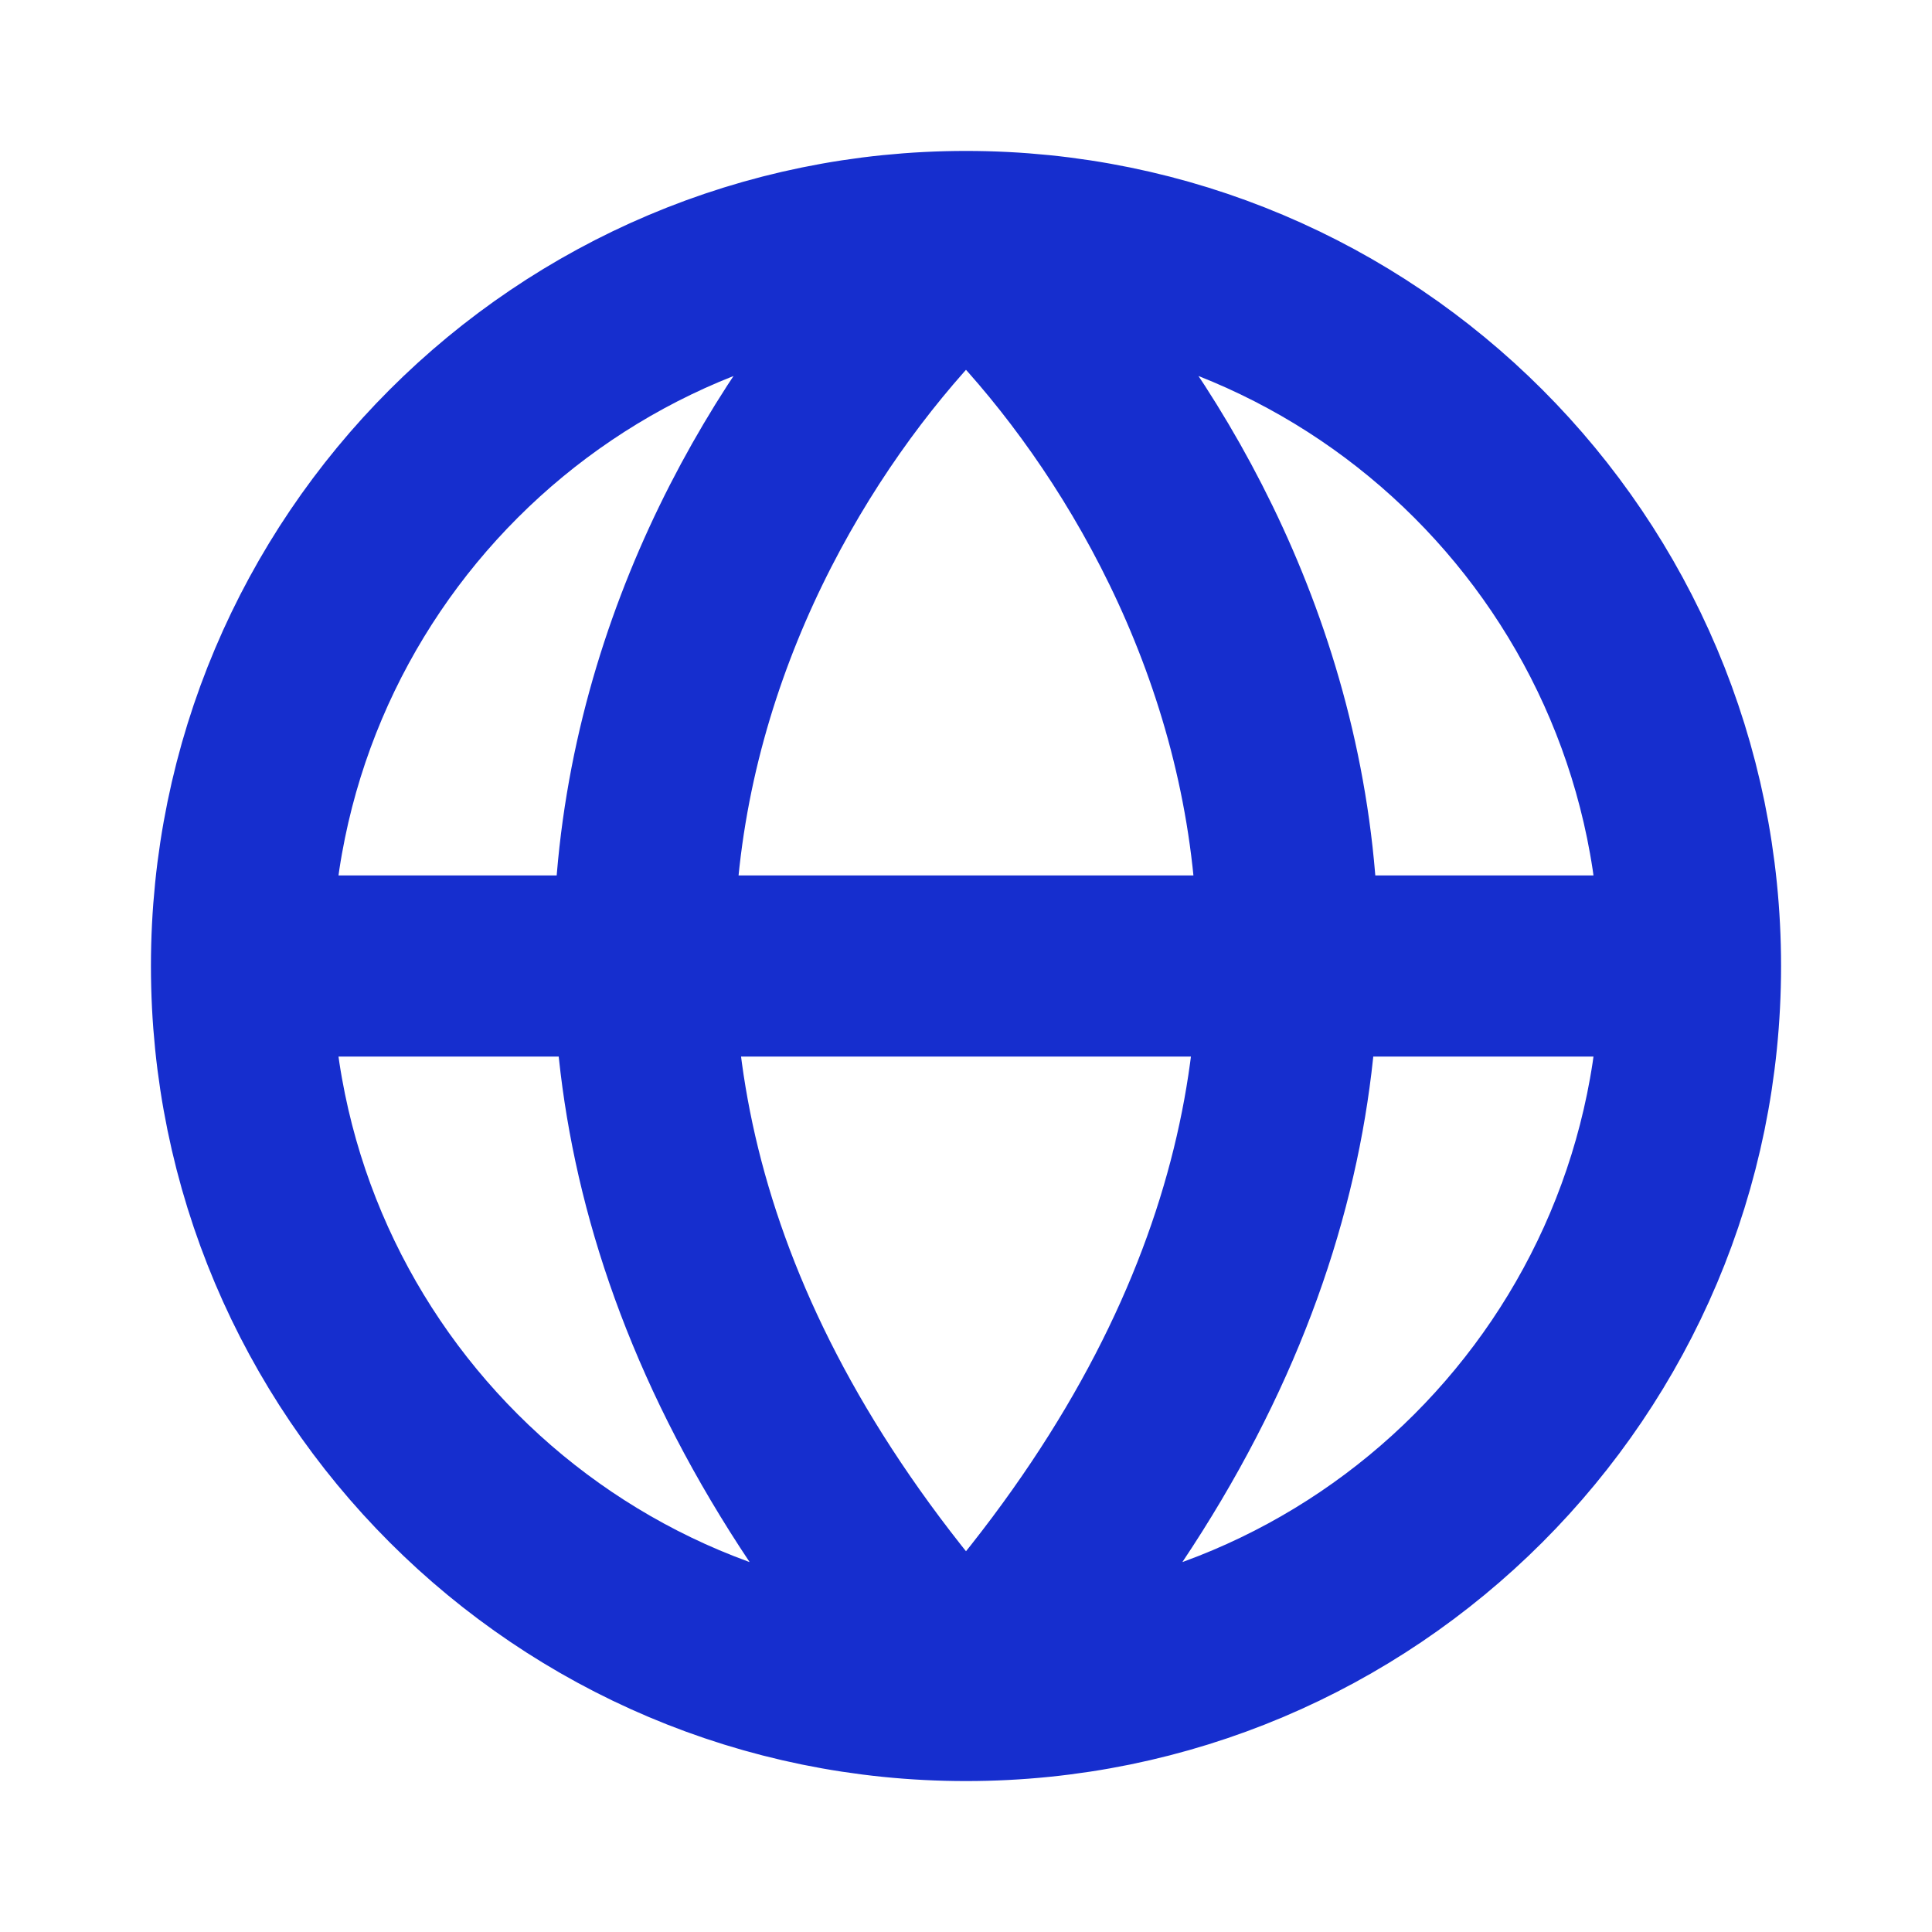
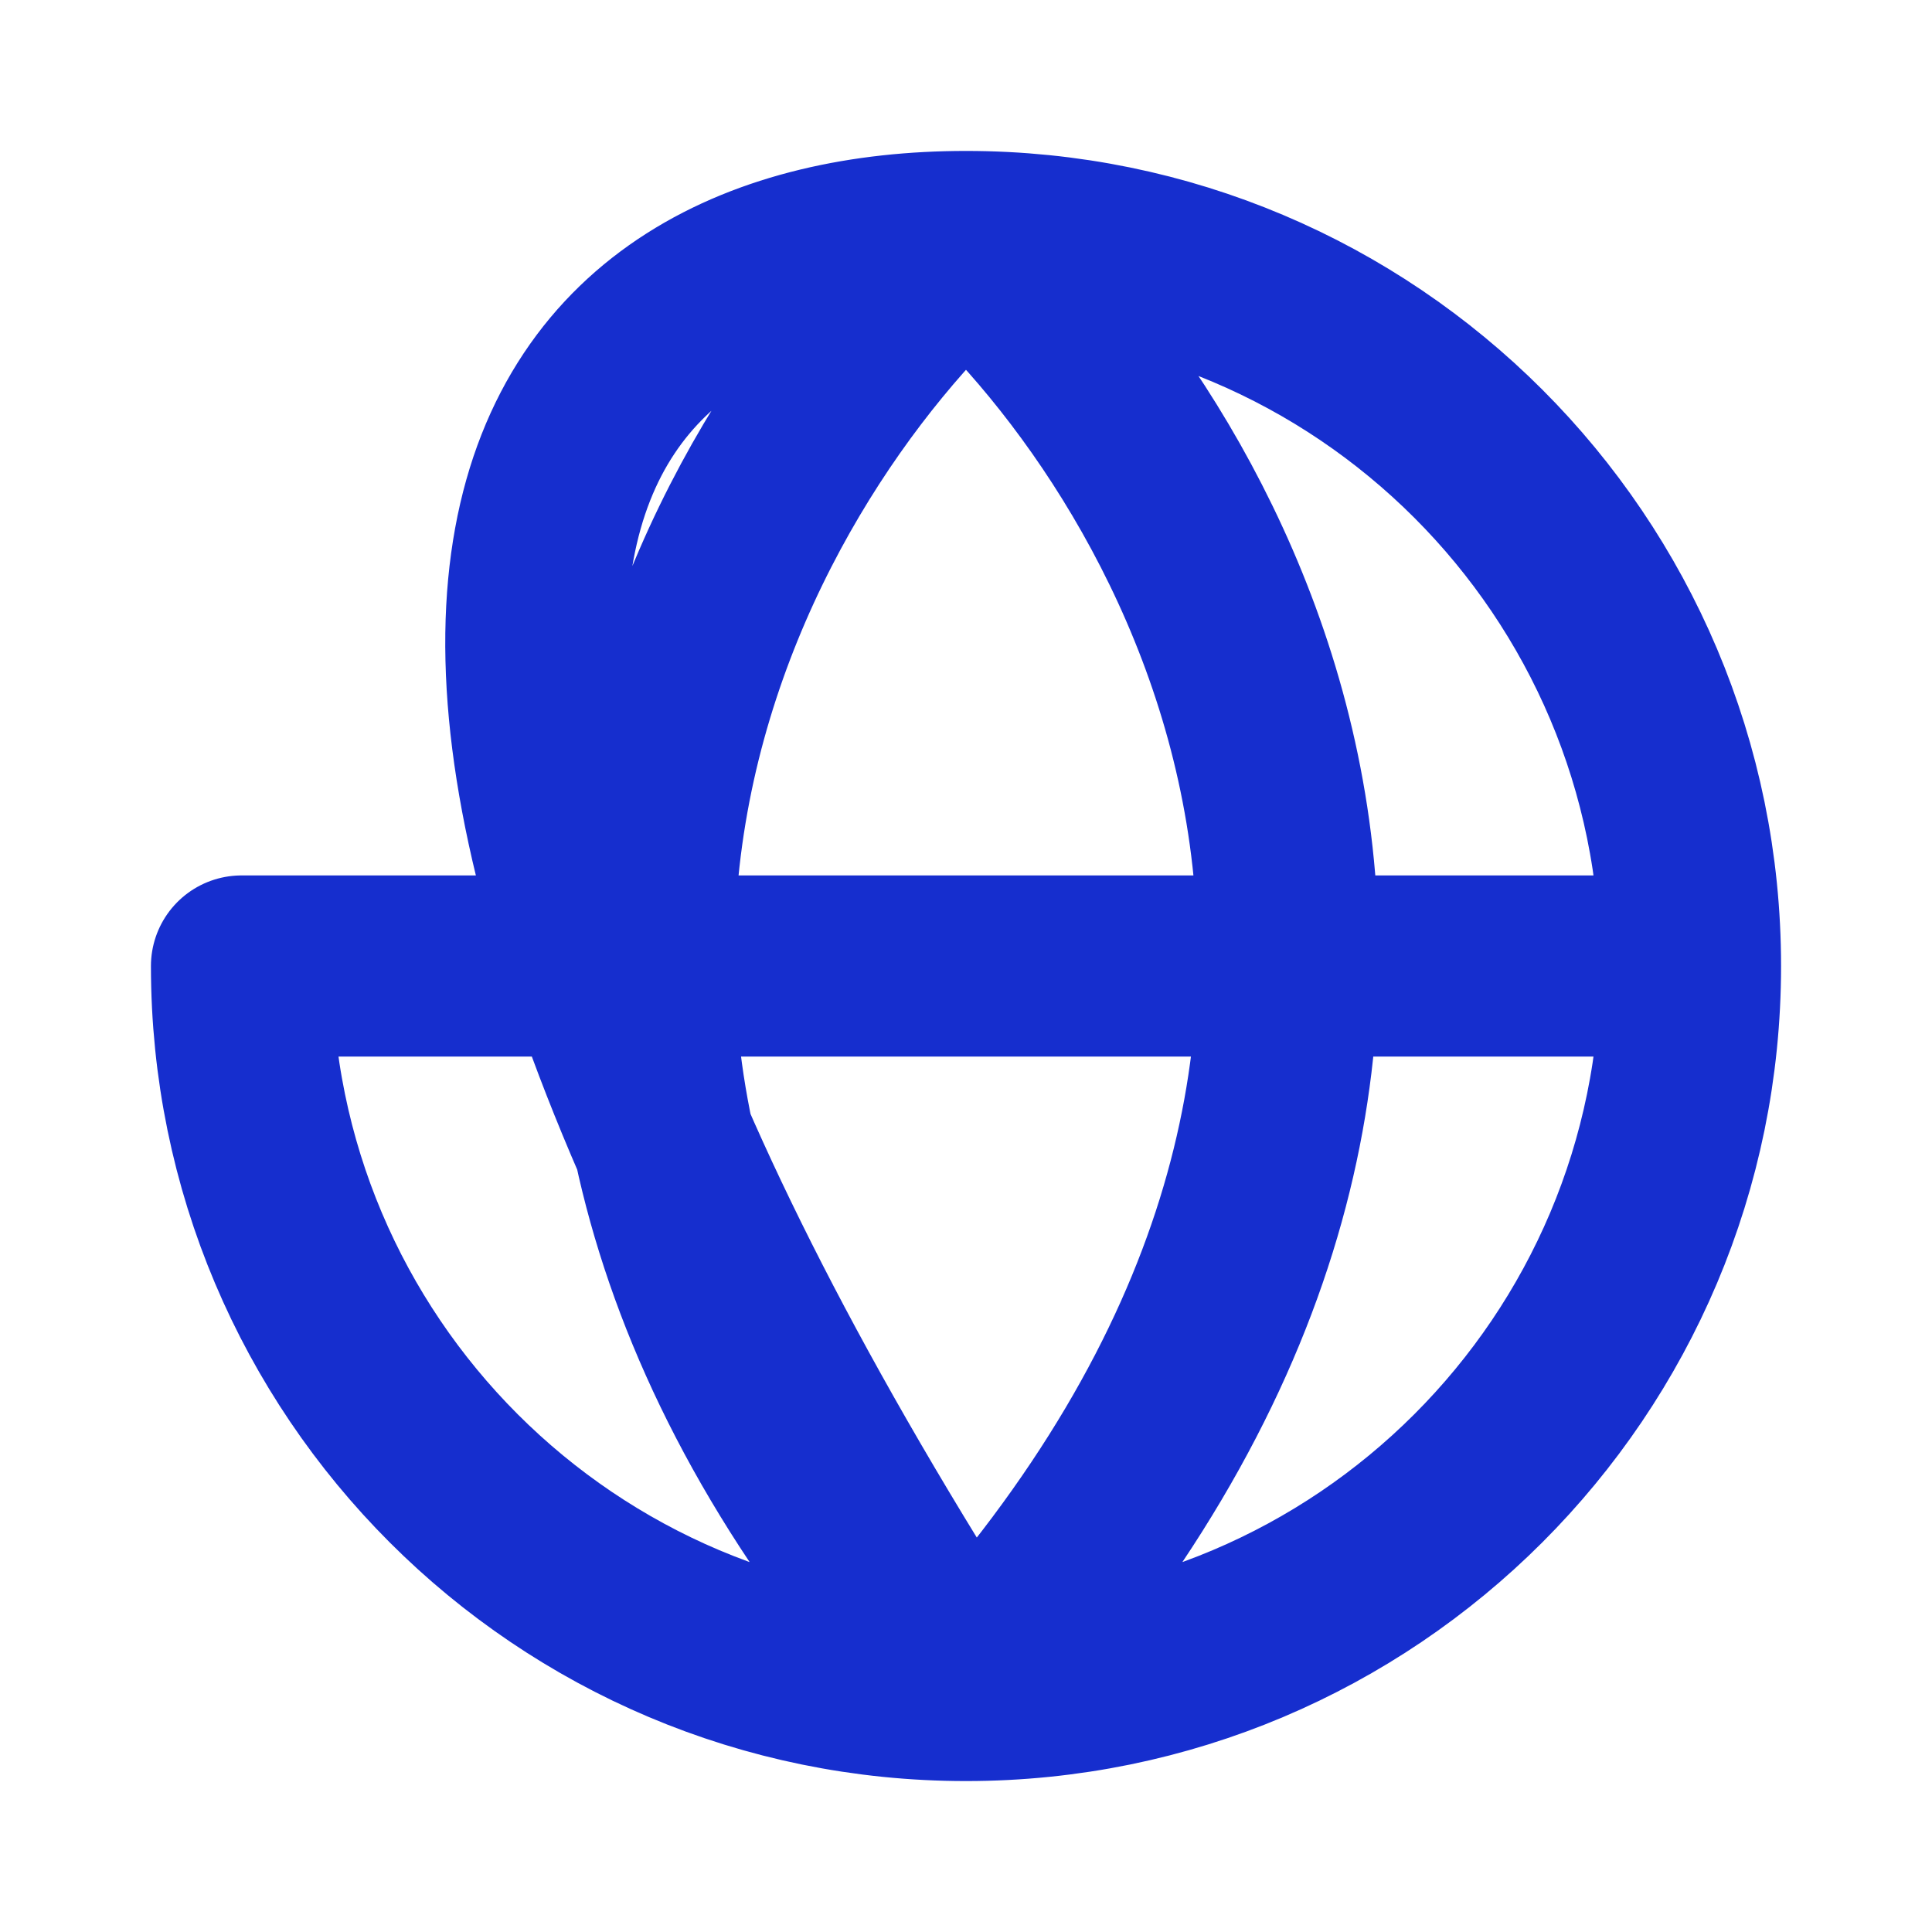
<svg xmlns="http://www.w3.org/2000/svg" width="16" height="16" viewBox="0 0 16 16" fill="none">
-   <path d="M2 8H14M2 8C2 11.314 4.686 14 8 14M2 8C2 4.686 4.686 2 8 2M14 8C14 11.314 11.314 14 8 14M14 8C14 4.686 11.314 2 8 2M8 14C3.17 8.72 5.988 3.8 8 2M8 14C12.83 8.72 10.012 3.8 8 2" stroke="#162ECE" stroke-width="1.5" stroke-linecap="round" stroke-linejoin="round" />
+   <path d="M2 8H14M2 8C2 11.314 4.686 14 8 14C2 4.686 4.686 2 8 2M14 8C14 11.314 11.314 14 8 14M14 8C14 4.686 11.314 2 8 2M8 14C3.17 8.72 5.988 3.8 8 2M8 14C12.83 8.72 10.012 3.8 8 2" stroke="#162ECE" stroke-width="1.5" stroke-linecap="round" stroke-linejoin="round" />
</svg>